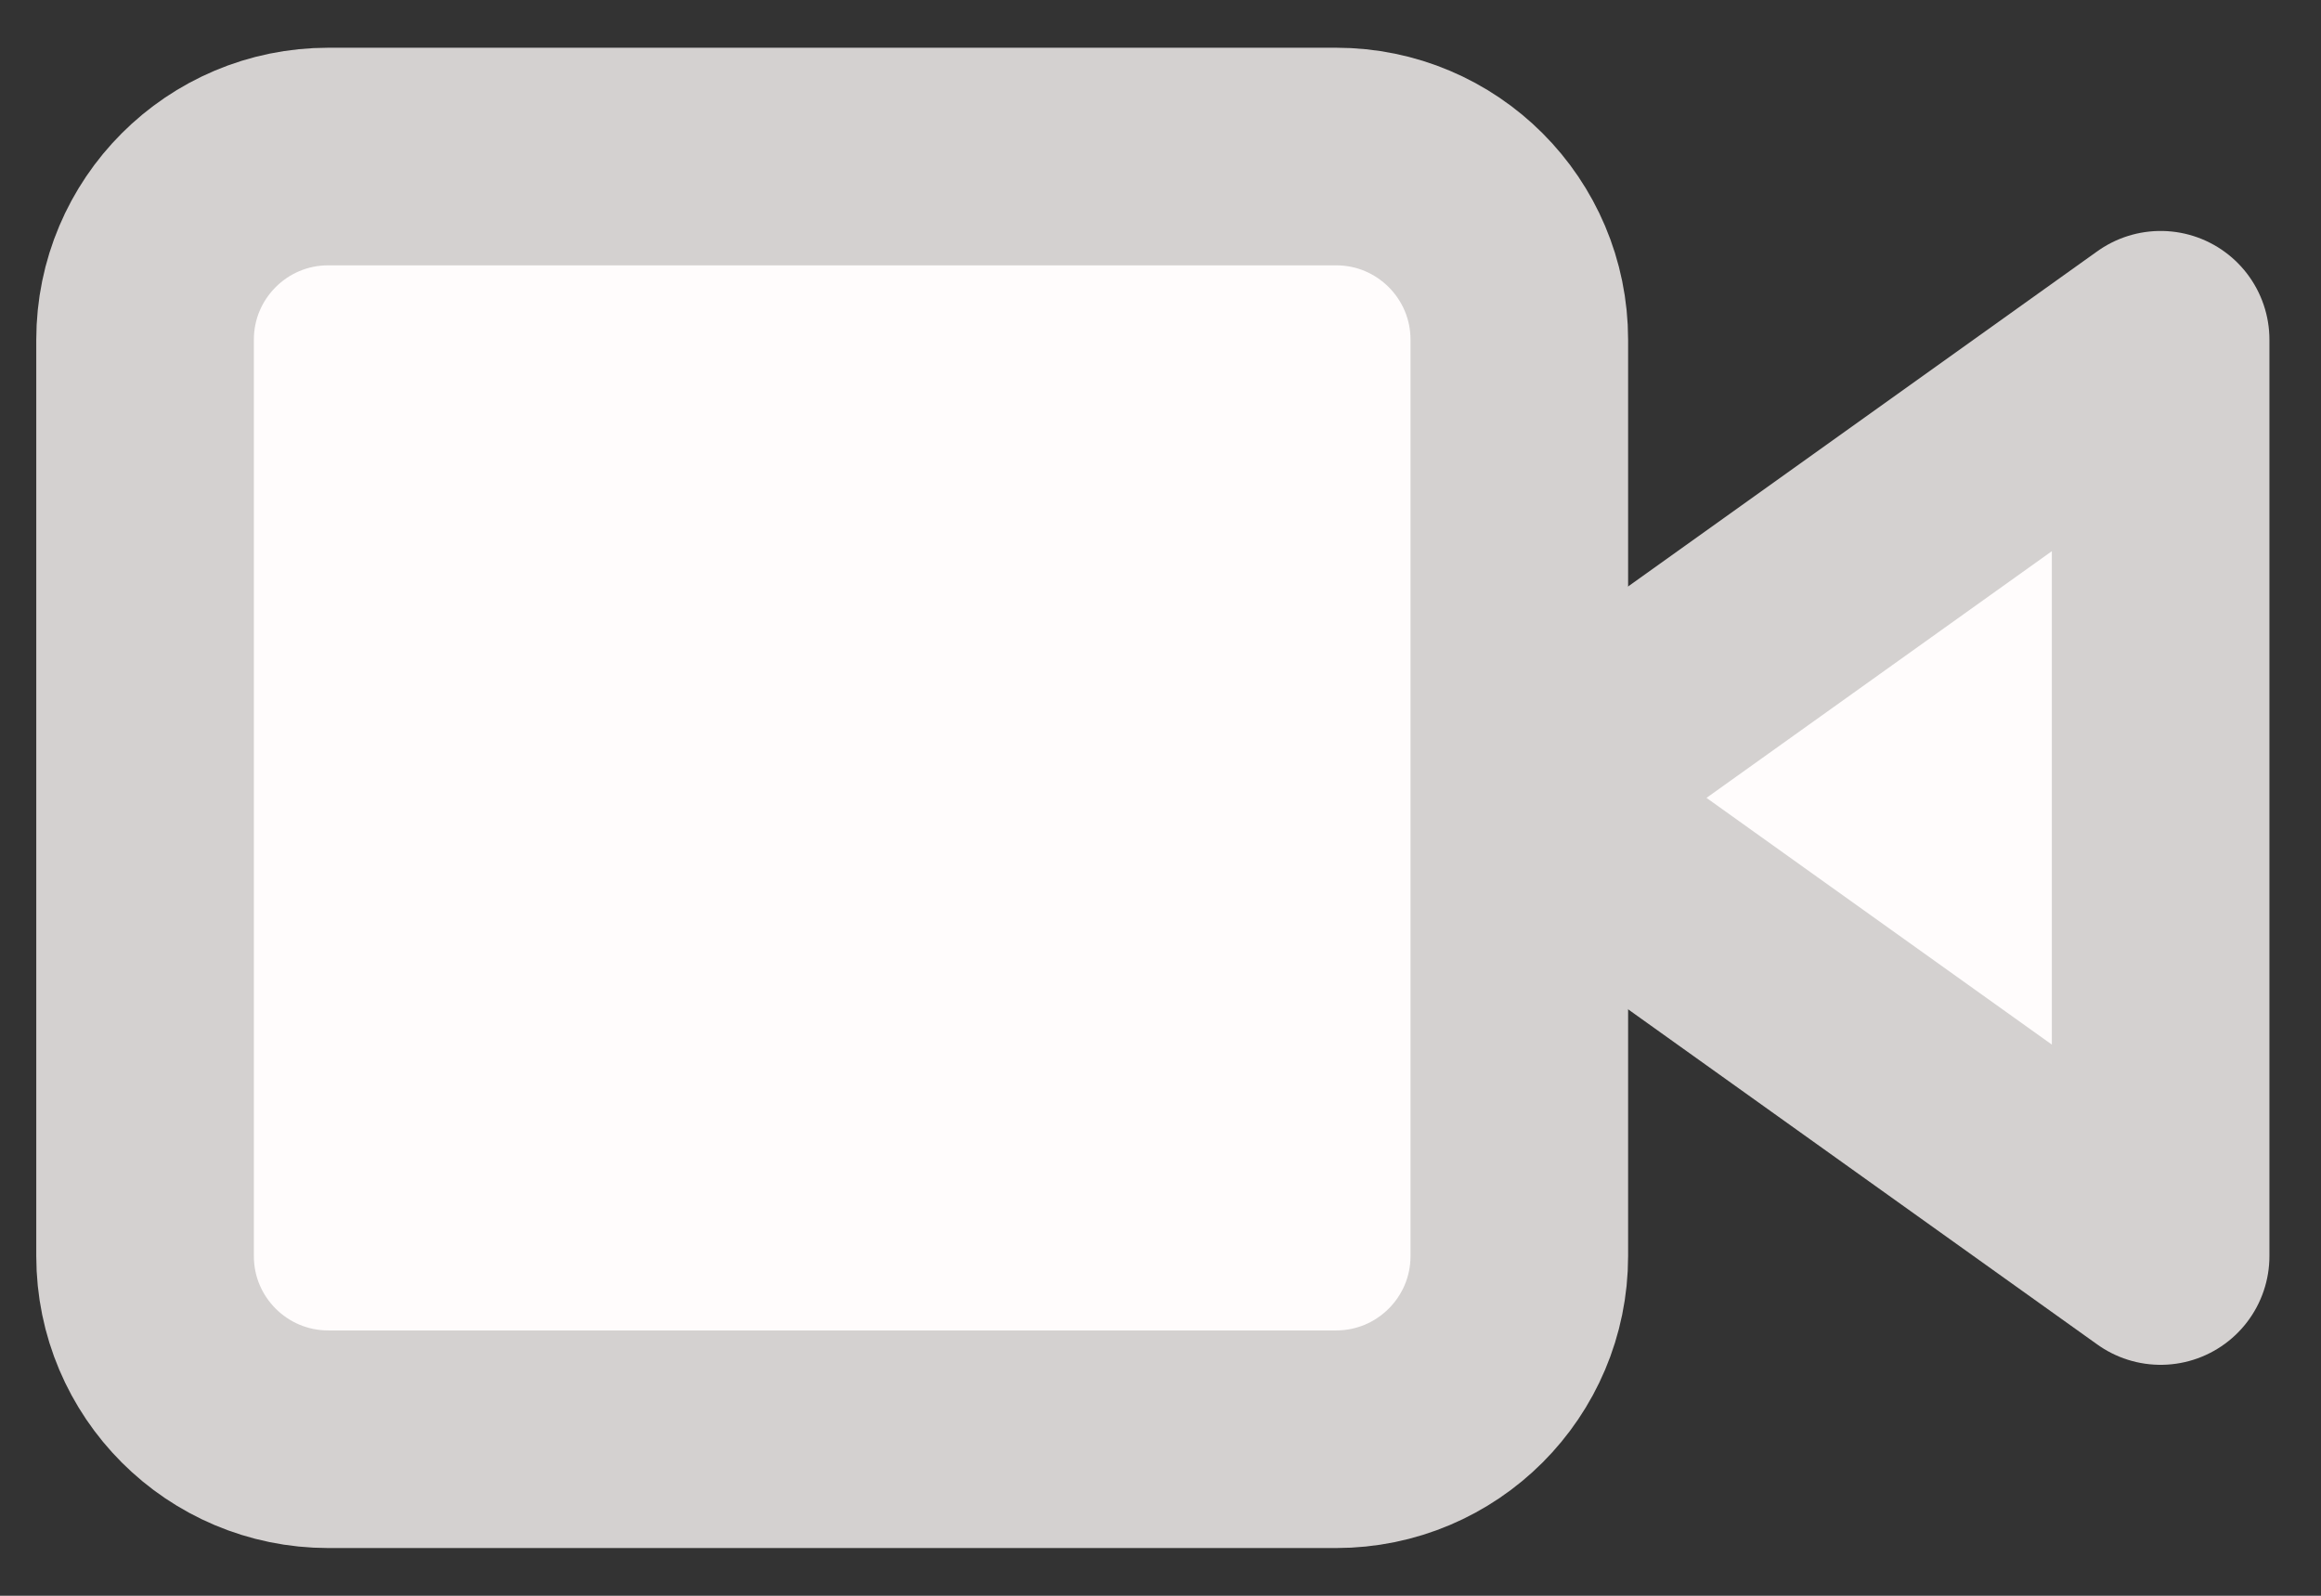
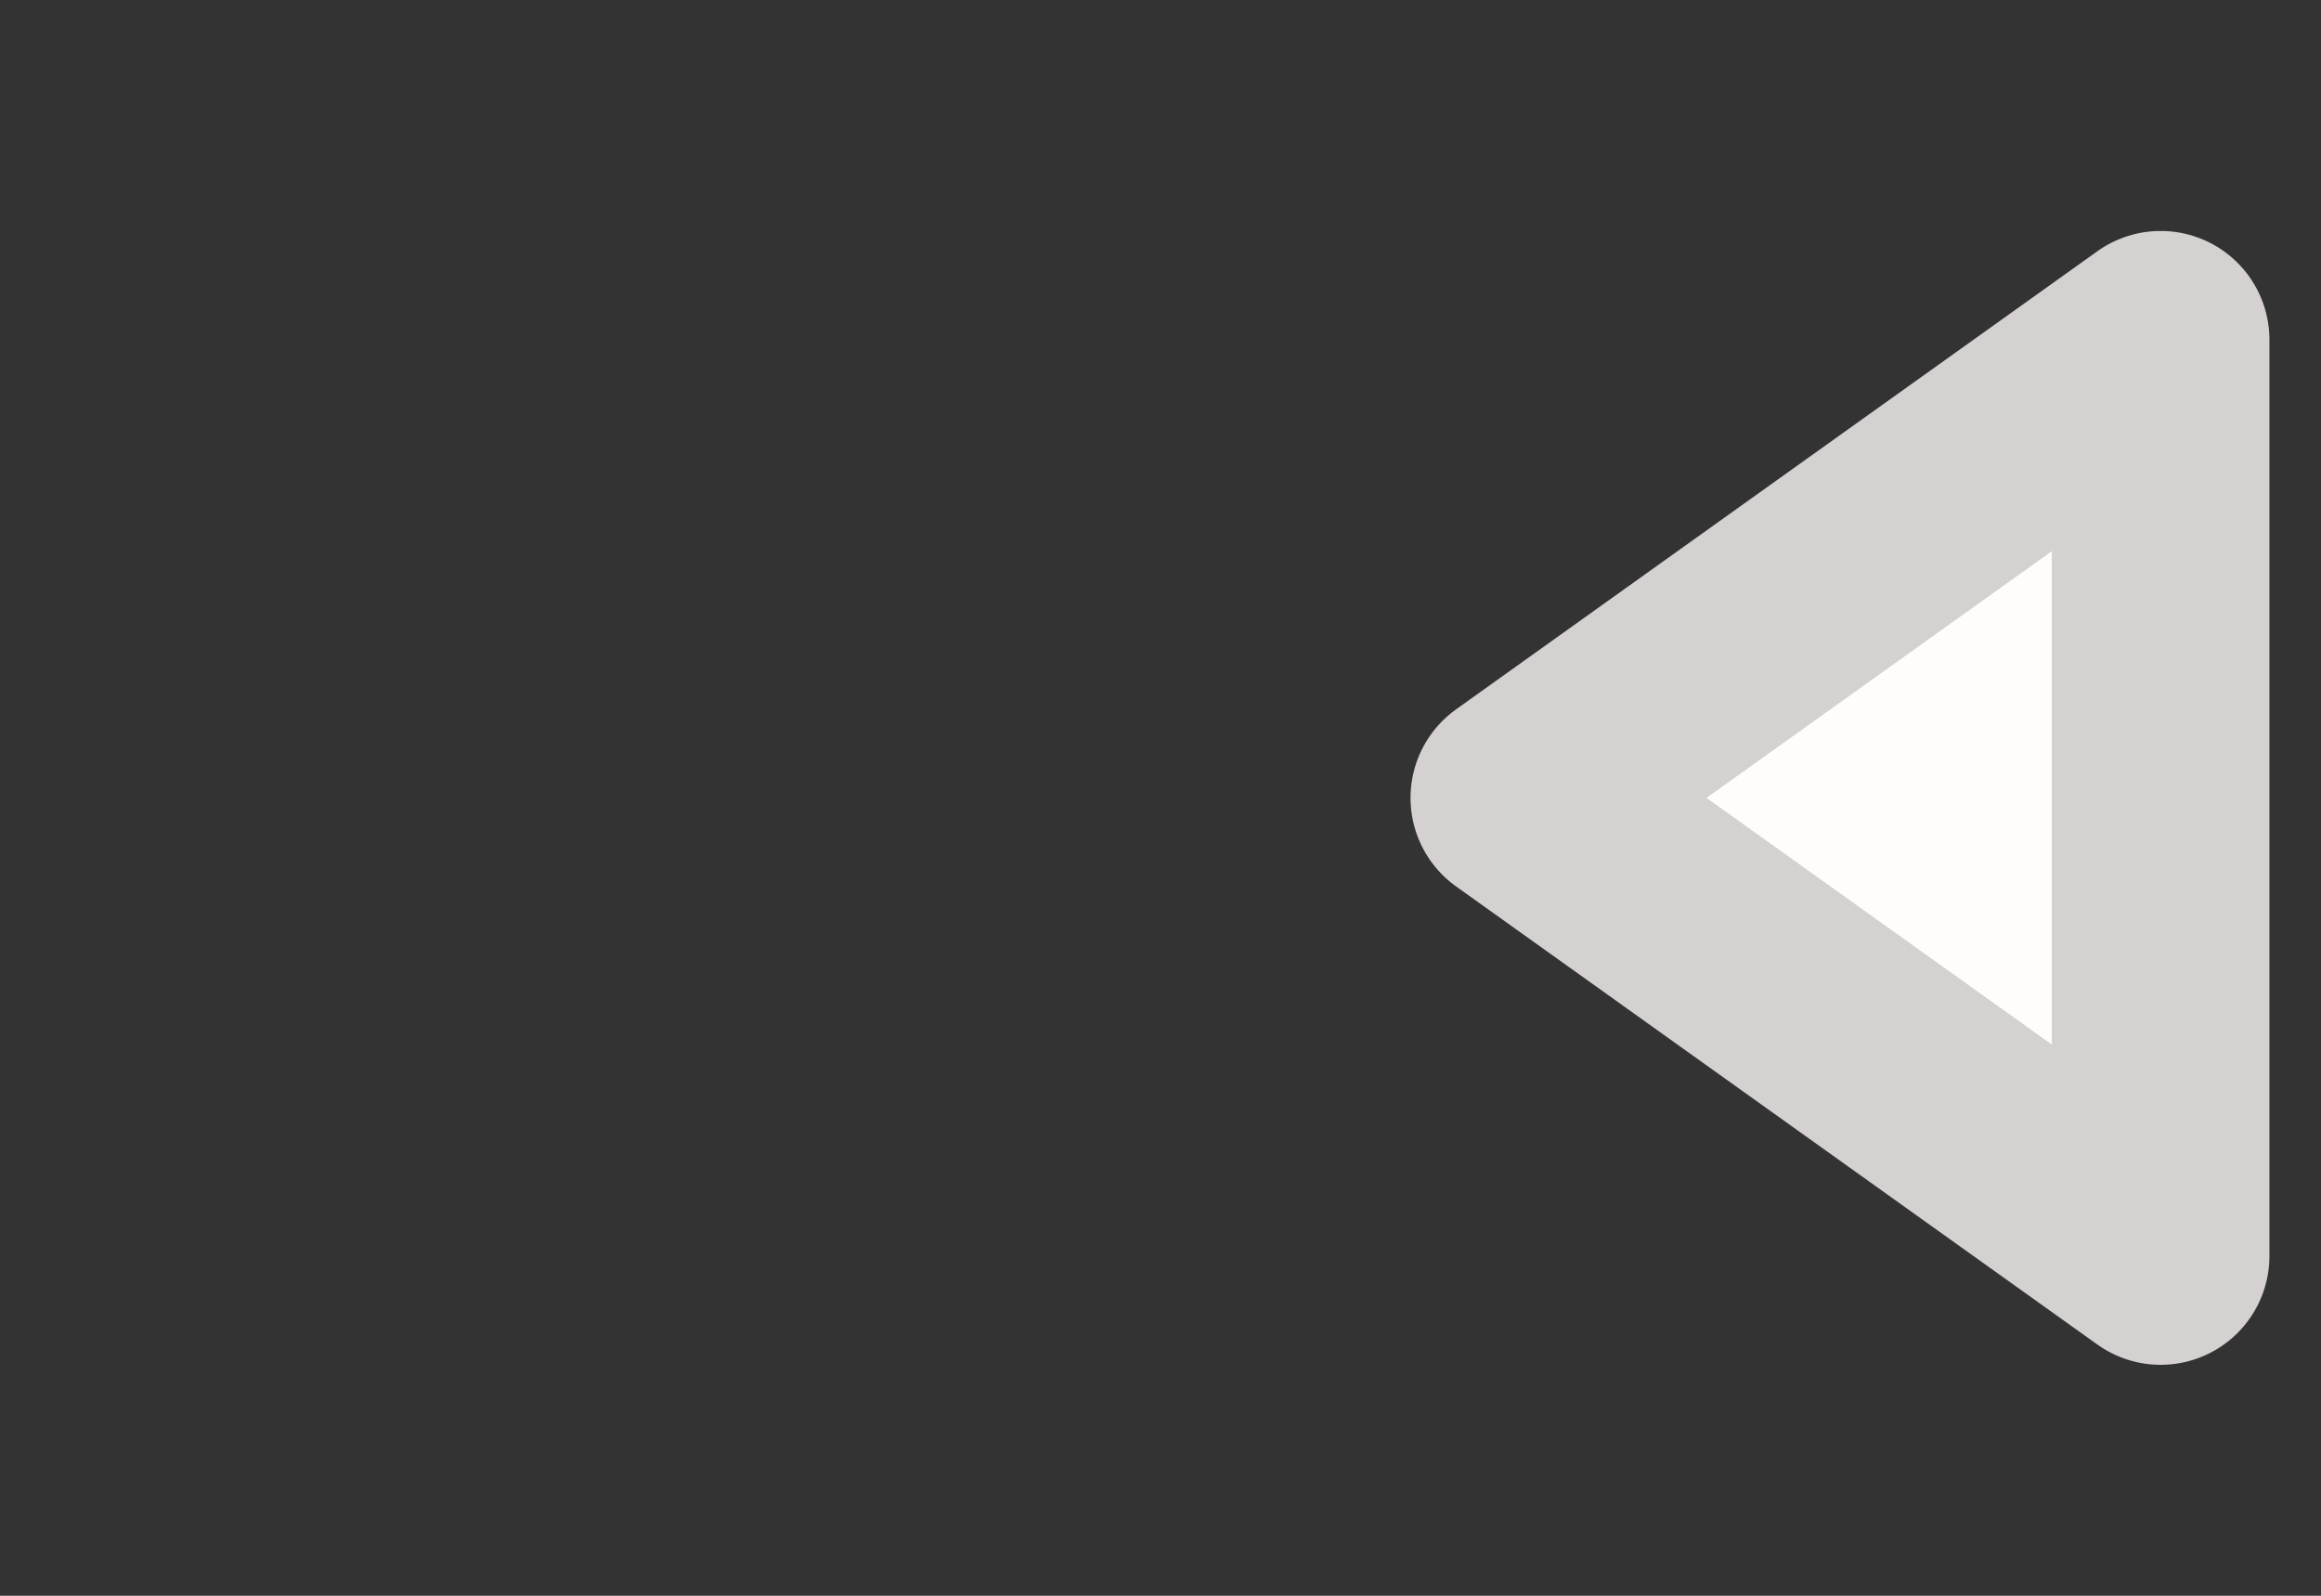
<svg xmlns="http://www.w3.org/2000/svg" width="32" height="22" viewBox="0 0 32 22" fill="none">
  <rect x="0" y="0" width="32" height="22" fill="#333333" stroke="none" />
  <path d="M29.789 4.684L20.947 11L29.789 17.316V4.684Z" stroke="#d4d1d0" stroke-width="3" stroke-linecap="round" stroke-linejoin="round" fill="#fffcfc" />
-   <path d="M18.421 2.158H4.526C3.131 2.158 2 3.289 2 4.684V17.316C2 18.711 3.131 19.842 4.526 19.842H18.421C19.816 19.842 20.947 18.711 20.947 17.316V4.684C20.947 3.289 19.816 2.158 18.421 2.158Z" stroke="#d4d1d0" stroke-width="3" stroke-linecap="round" stroke-linejoin="round" fill="#fffcfc" />
</svg>